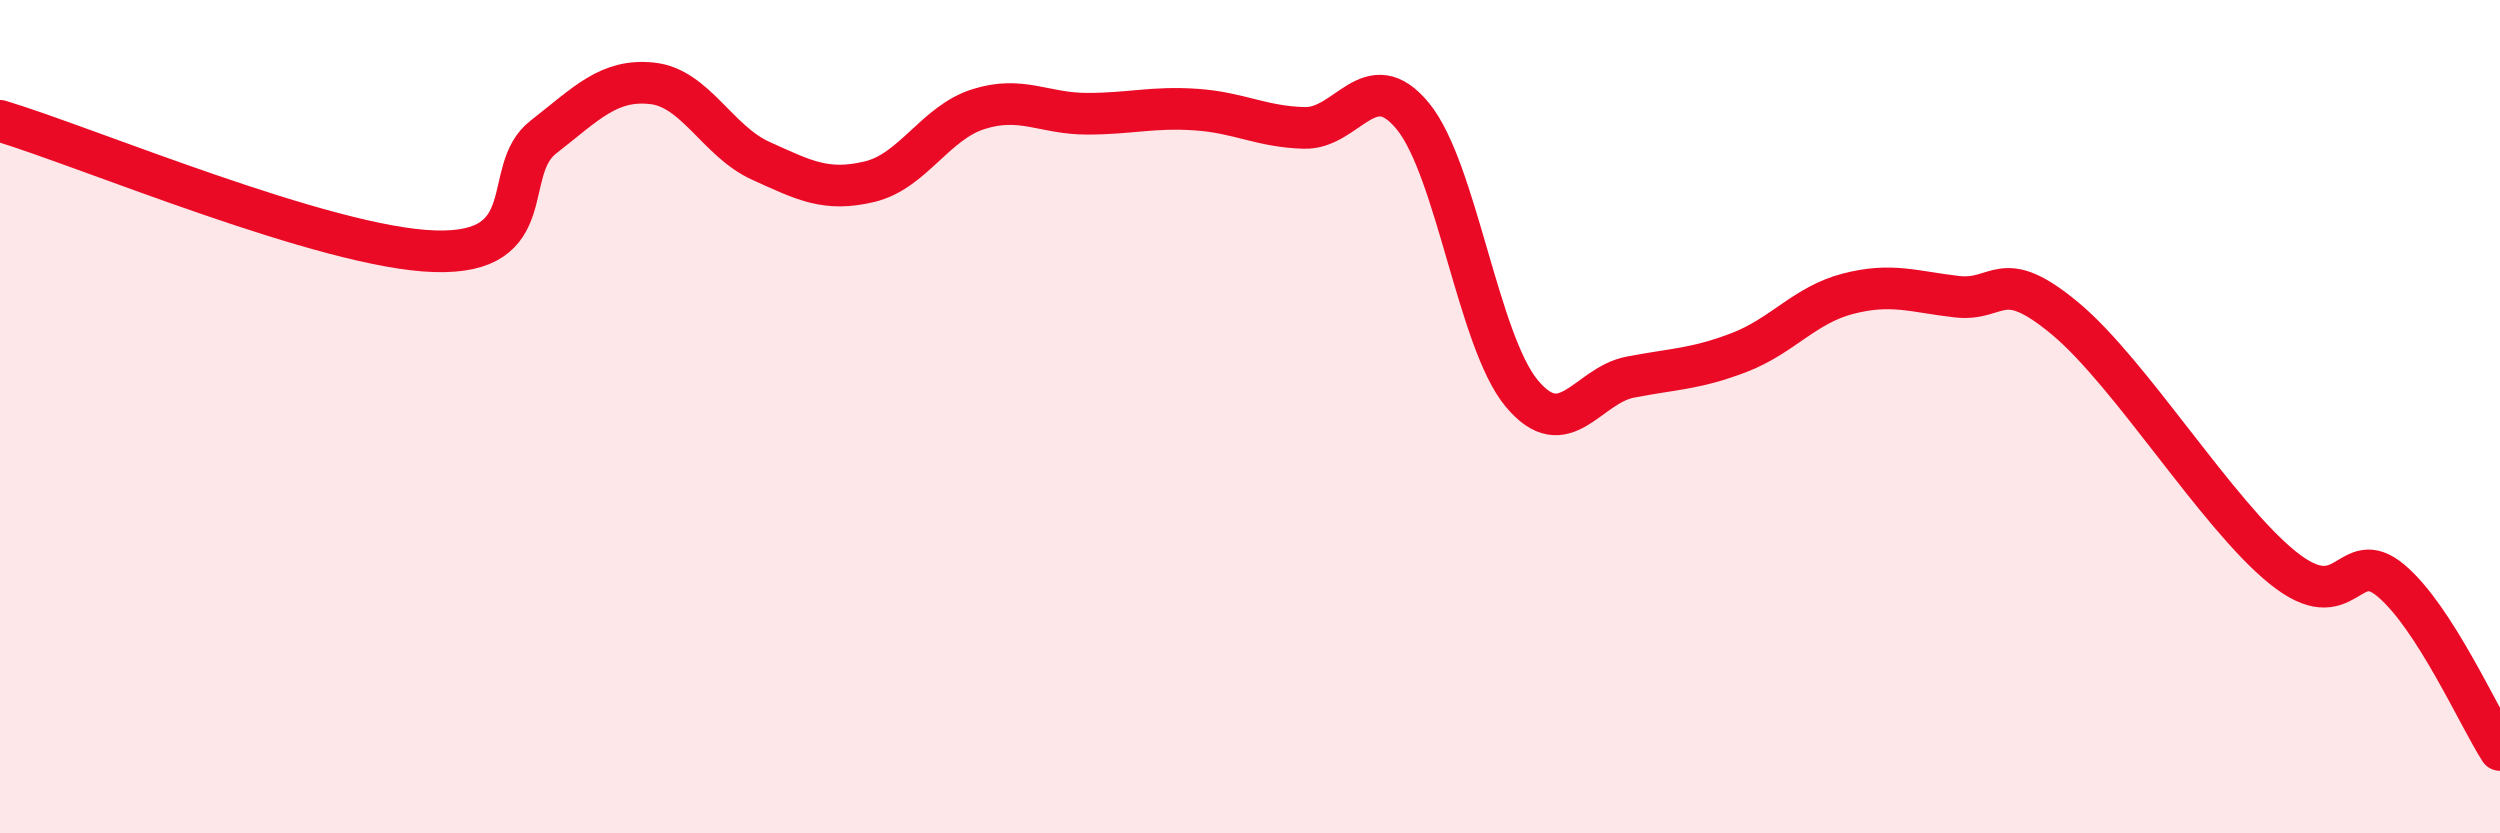
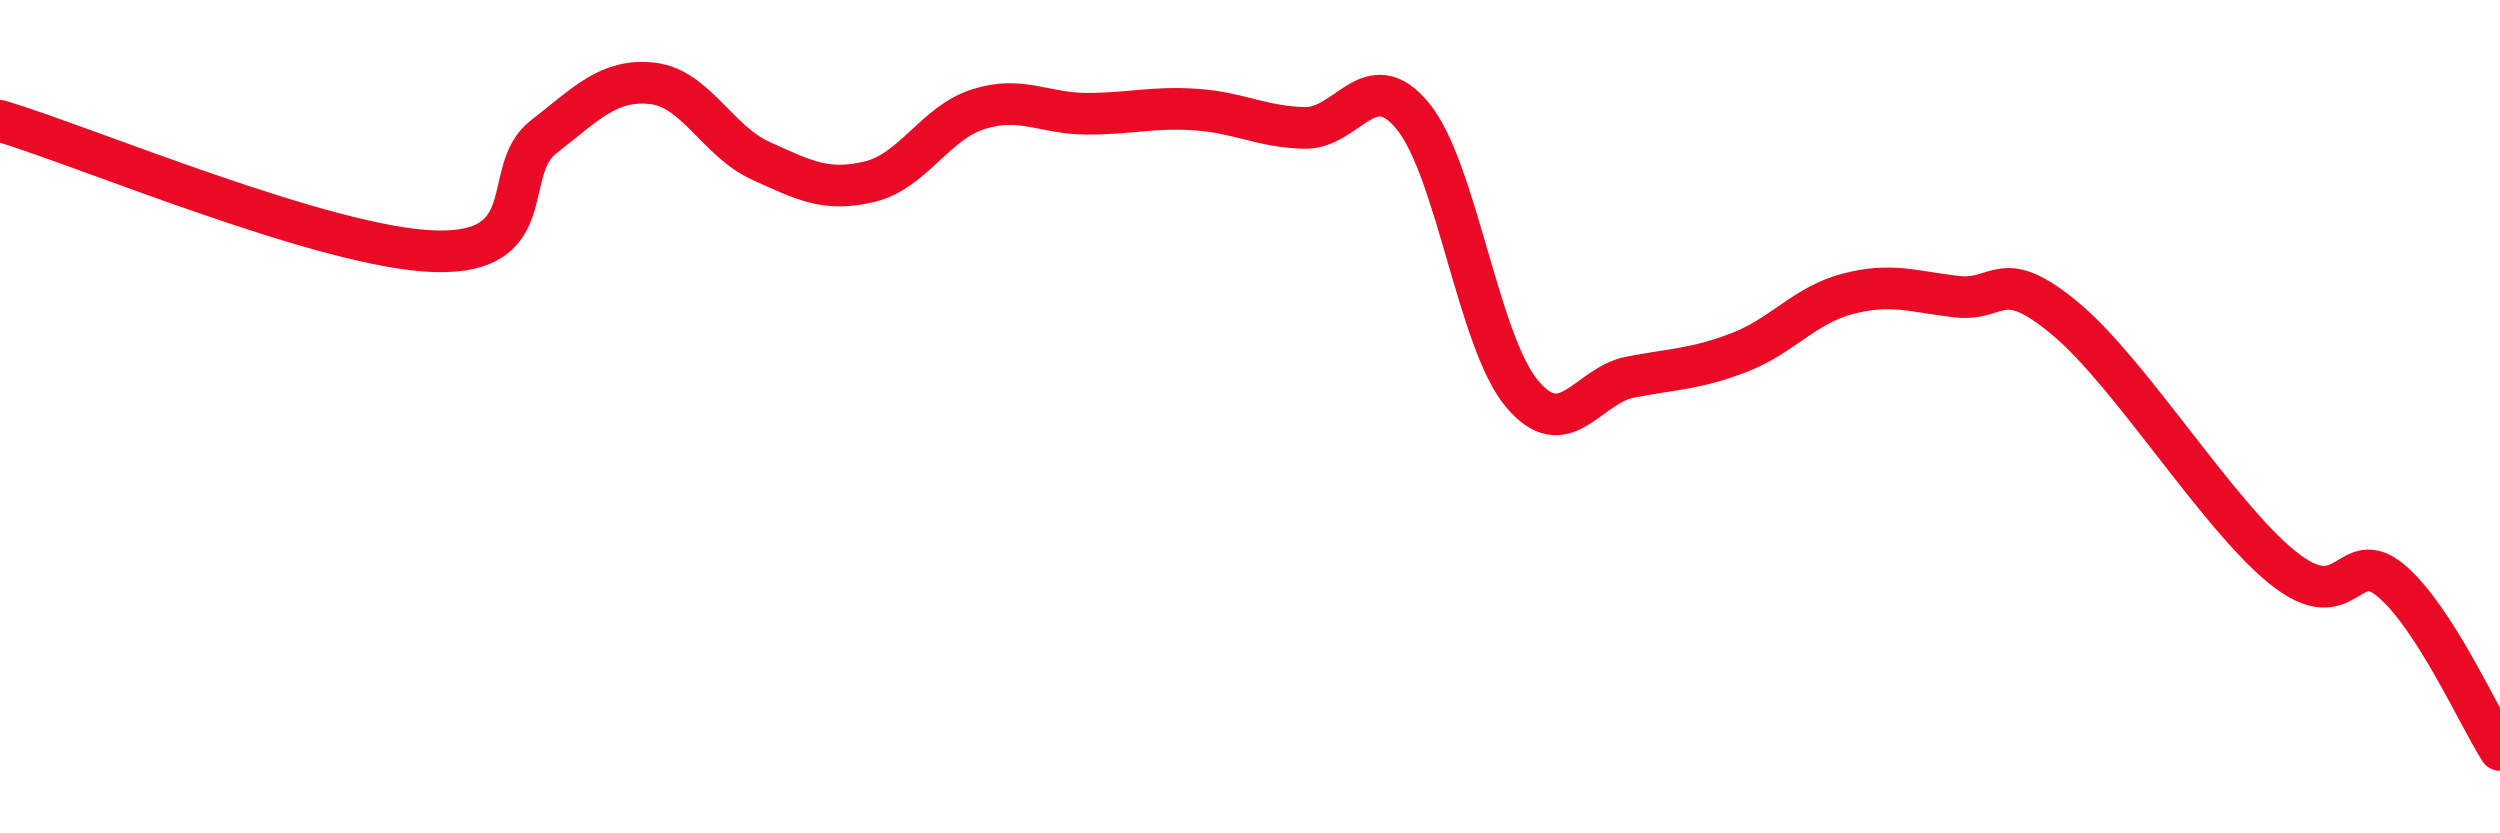
<svg xmlns="http://www.w3.org/2000/svg" width="60" height="20" viewBox="0 0 60 20">
-   <path d="M 0,2.9 C 2.09,3.53 7.82,5.95 10.43,6.03 C 13.04,6.11 12,4.1 13.04,3.29 C 14.08,2.48 14.61,1.89 15.65,2 C 16.69,2.11 17.22,3.39 18.26,3.86 C 19.3,4.33 19.83,4.61 20.87,4.36 C 21.91,4.11 22.44,2.95 23.48,2.62 C 24.52,2.29 25.05,2.73 26.09,2.73 C 27.13,2.73 27.66,2.56 28.7,2.63 C 29.74,2.7 30.26,3.04 31.3,3.07 C 32.34,3.1 32.87,1.52 33.91,2.79 C 34.95,4.06 35.48,8.19 36.52,9.44 C 37.56,10.69 38.09,9.25 39.13,9.05 C 40.17,8.85 40.7,8.86 41.74,8.46 C 42.78,8.06 43.31,7.32 44.35,7.05 C 45.39,6.78 45.92,7 46.96,7.12 C 48,7.24 48.01,6.35 49.57,7.65 C 51.13,8.95 53.22,12.36 54.78,13.62 C 56.34,14.88 56.35,13.06 57.39,13.94 C 58.43,14.82 59.48,17.19 60,18L60 20L0 20Z" fill="#EB0A25" opacity="0.1" stroke-linecap="round" stroke-linejoin="round" />
  <path d="M 0,2.9 C 2.09,3.53 7.82,5.95 10.43,6.03 C 13.04,6.11 12,4.1 13.04,3.29 C 14.08,2.48 14.61,1.89 15.65,2 C 16.69,2.11 17.22,3.39 18.26,3.86 C 19.3,4.33 19.83,4.61 20.87,4.36 C 21.91,4.11 22.44,2.95 23.48,2.62 C 24.52,2.29 25.05,2.73 26.09,2.73 C 27.13,2.73 27.66,2.56 28.7,2.63 C 29.74,2.7 30.26,3.04 31.3,3.07 C 32.34,3.1 32.87,1.52 33.91,2.79 C 34.95,4.06 35.48,8.19 36.52,9.44 C 37.56,10.69 38.09,9.25 39.13,9.05 C 40.17,8.85 40.7,8.86 41.74,8.46 C 42.78,8.06 43.31,7.32 44.35,7.05 C 45.39,6.78 45.92,7 46.96,7.12 C 48,7.24 48.01,6.35 49.57,7.65 C 51.13,8.95 53.22,12.36 54.78,13.62 C 56.34,14.88 56.35,13.06 57.39,13.94 C 58.43,14.82 59.48,17.19 60,18" stroke="#EB0A25" stroke-width="1" fill="none" stroke-linecap="round" stroke-linejoin="round" />
</svg>